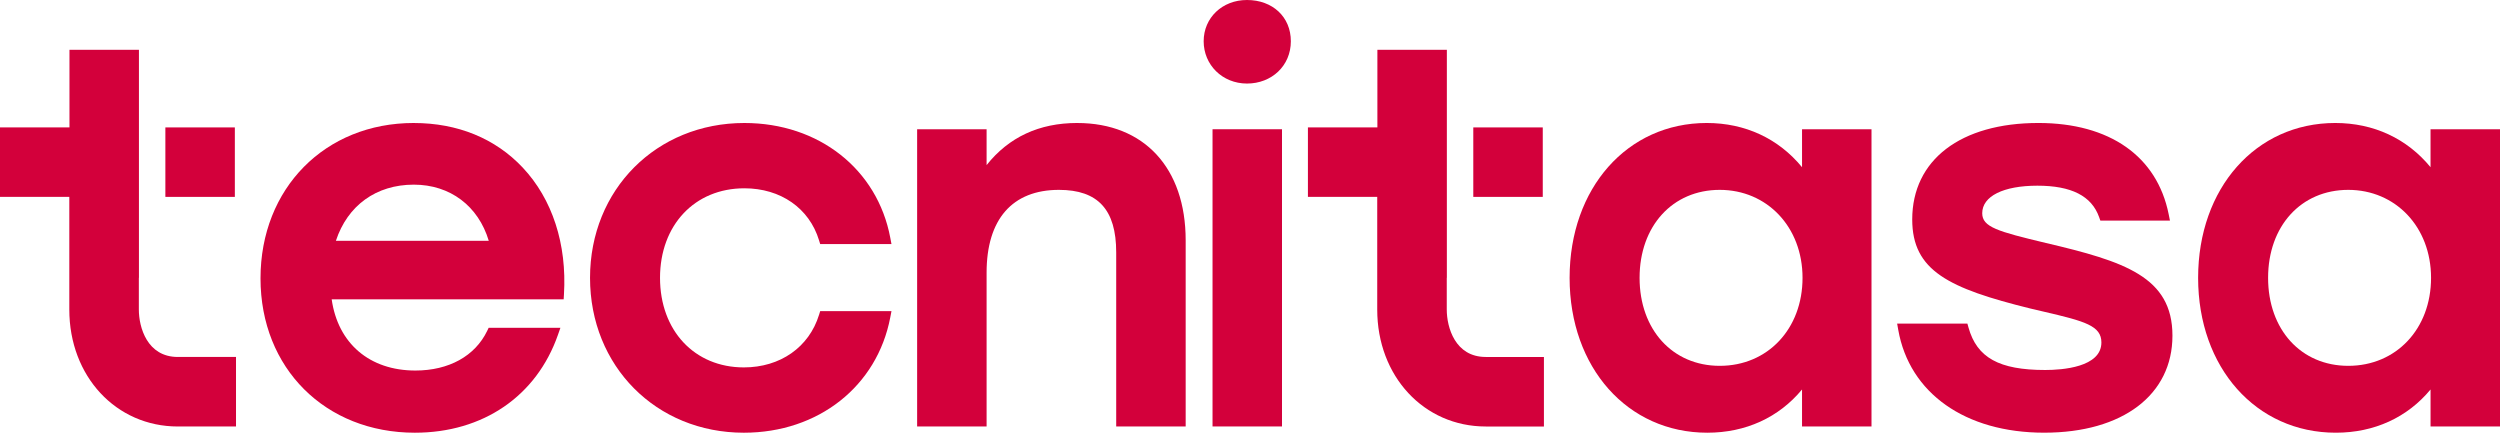
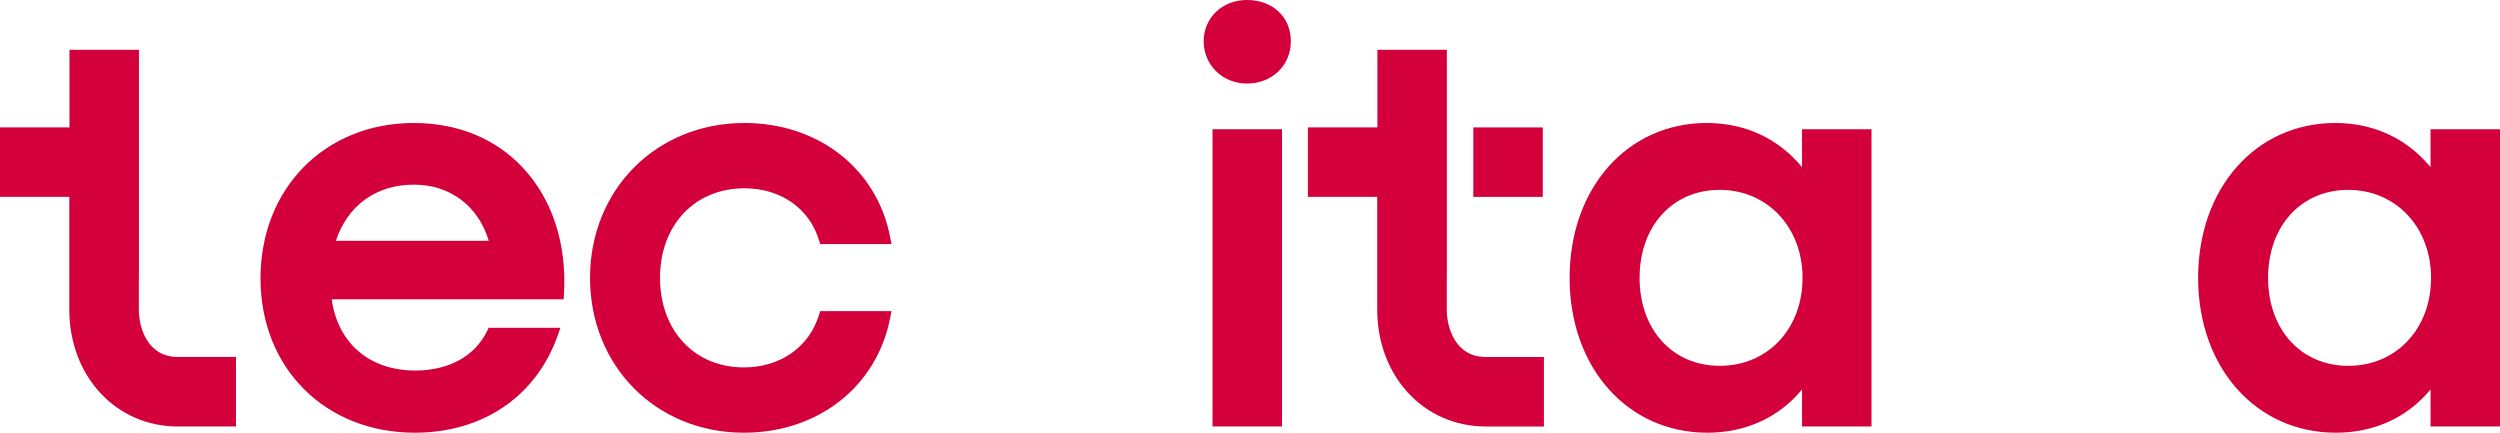
<svg xmlns="http://www.w3.org/2000/svg" id="Capa_2" viewBox="0 0 1590.62 275.3">
  <defs>
    <style>.cls-1{fill:#d3003b;}</style>
  </defs>
  <g id="Capa_1-2">
    <g>
      <path class="cls-1" d="M263.28,78.25c-56.51,0-97.53,41.58-97.53,98.86s41.3,98.2,98.2,98.2c43.38,0,77.41-23.28,91.04-62.27l1.57-4.48h-45.65l-.92,1.91c-7.74,16.07-24.4,25.28-45.71,25.28-29.17,0-49.28-17.26-53.25-45.32h147.6l.19-3.16c1.94-31.96-7.39-60.62-26.27-80.68-17.44-18.53-41.39-28.33-69.27-28.33Zm0,39.23c23.12,0,41.05,13.57,47.69,35.71h-97.25c7.39-22.45,25.63-35.71,49.56-35.71Z" />
      <path class="cls-1" d="M521.11,200.32c-6.37,20.62-24.7,33.44-47.84,33.44-31.4,0-53.33-23.43-53.33-56.98s22.07-56.98,53.66-56.98c23.09,0,41.3,12.68,47.51,33.09l.73,2.39h45.35l-.75-3.99c-8.21-43.69-45.52-73.04-92.83-73.04-55.98,0-98.2,42.36-98.2,98.53s42.07,98.53,97.86,98.53c47.33,0,84.77-29.48,93.16-73.36l.77-4h-45.35l-.73,2.37Z" />
-       <path class="cls-1" d="M685.36,78.25c-24.16,0-43.5,9-57.64,26.79v-22.81h-44.2v189.1h44.2v-97.86c0-33.96,16.35-52.67,46.04-52.67,24.85,0,36.42,12.63,36.42,39.74v110.79h44.2v-118.42c0-46.05-26.45-74.65-69.02-74.65Z" />
      <g>
        <path class="cls-1" d="M793.4,0c-15.72,0-27.57,11.28-27.57,26.25s11.85,26.91,27.57,26.91,27.9-11.32,27.9-26.91-11.73-26.25-27.9-26.25Z" />
        <rect class="cls-1" x="771.47" y="82.23" width="44.2" height="189.1" />
      </g>
      <path class="cls-1" d="M1146.53,106.37c-14.99-18.22-36.16-28.12-60.62-28.12-50.56,0-87.25,41.44-87.25,98.53s36.84,98.53,87.59,98.53c24.46,0,45.52-9.68,60.29-27.5v23.52h44.2V82.23h-44.2v24.14Zm-52.34,126.39c-30.03,0-51.01-23.02-51.01-55.98s20.98-55.98,51.01-55.98,52.67,23.54,52.67,55.98-22.15,55.98-52.67,55.98Z" />
-       <path class="cls-1" d="M1301.7,154.6c-30.77-7.37-40.51-10.13-40.51-18.94,0-10.81,13.45-17.52,35.09-17.52s34.49,6.53,39.27,19.98l.8,2.24h44.28l-.81-4.03c-7.38-36.91-37.59-58.08-82.88-58.08-49.52,0-80.29,23.52-80.29,61.39,0,32.6,23.19,43.82,75.2,56.66,3.06,.73,5.98,1.41,8.77,2.06,25.89,6.03,36.39,8.9,36.39,19.53,0,15.81-25.01,17.52-35.76,17.52-29.32,0-43.46-7.84-48.81-27.05l-.69-2.46h-44.7l.7,3.95c7.12,40.37,42.7,65.45,92.84,65.45s81.62-24.23,81.62-61.72-30.6-47.25-80.51-58.98Z" />
      <path class="cls-1" d="M1546.42,82.23v24.14c-14.99-18.22-36.16-28.12-60.62-28.12-50.56,0-87.25,41.44-87.25,98.53s36.84,98.53,87.59,98.53c24.46,0,45.52-9.68,60.29-27.5v23.52h44.2V82.23h-44.2Zm-52.34,150.53c-30.03,0-51.01-23.02-51.01-55.98s20.98-55.98,51.01-55.98,52.67,23.54,52.67,55.98-22.15,55.98-52.67,55.98Z" />
      <g>
-         <rect class="cls-1" x="105.22" y="81.07" width="44.2" height="44.2" />
        <path class="cls-1" d="M113.17,227.12c-19.6,0-24.83-18.95-24.83-30.15v-20.2h.06V31.67H44.2v49.4H0v44.2H44.1v71.7c0,42.41,29.69,74.39,69.07,74.39h36.99v-44.24h-36.99Z" />
      </g>
      <g>
        <rect class="cls-1" x="937.38" y="81.07" width="44.2" height="44.2" />
        <path class="cls-1" d="M945.33,227.12c-19.6,0-24.83-18.95-24.83-30.15v-20.2h.06V31.67h-44.2v49.4h-44.2v44.2h44.1v71.7c0,42.41,29.69,74.39,69.07,74.39h36.99v-44.24h-36.99Z" />
      </g>
    </g>
  </g>
</svg>